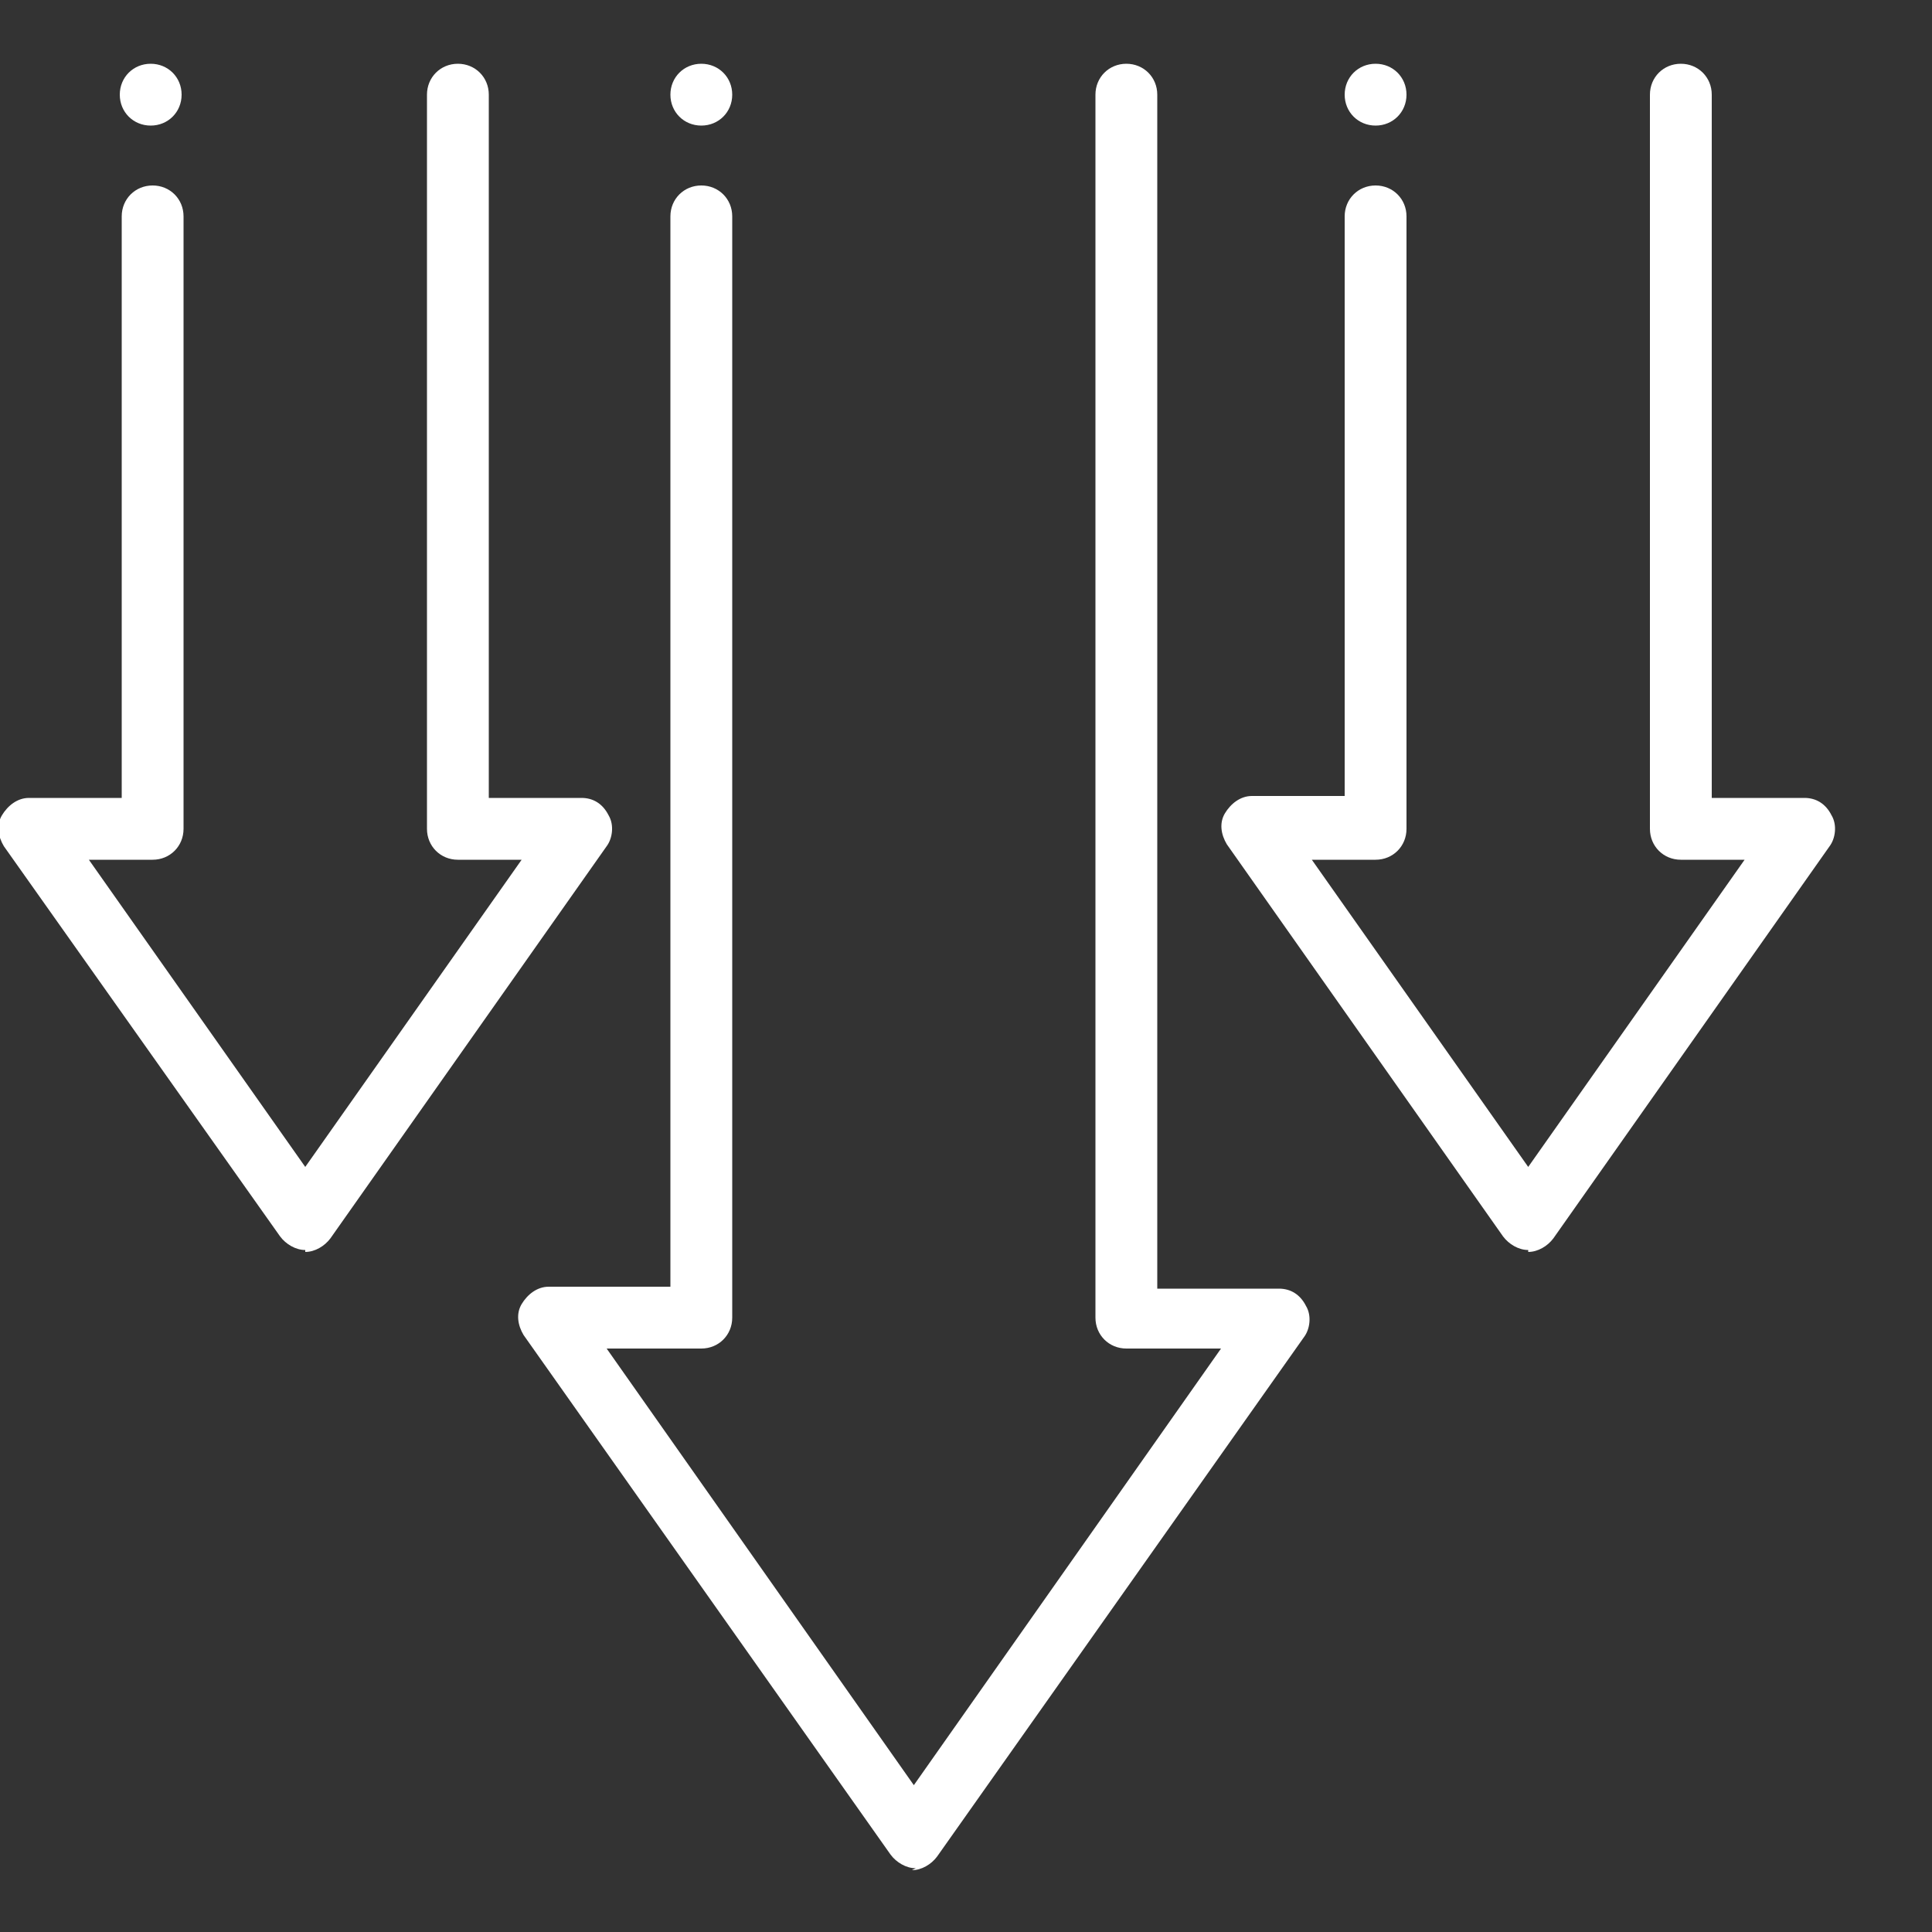
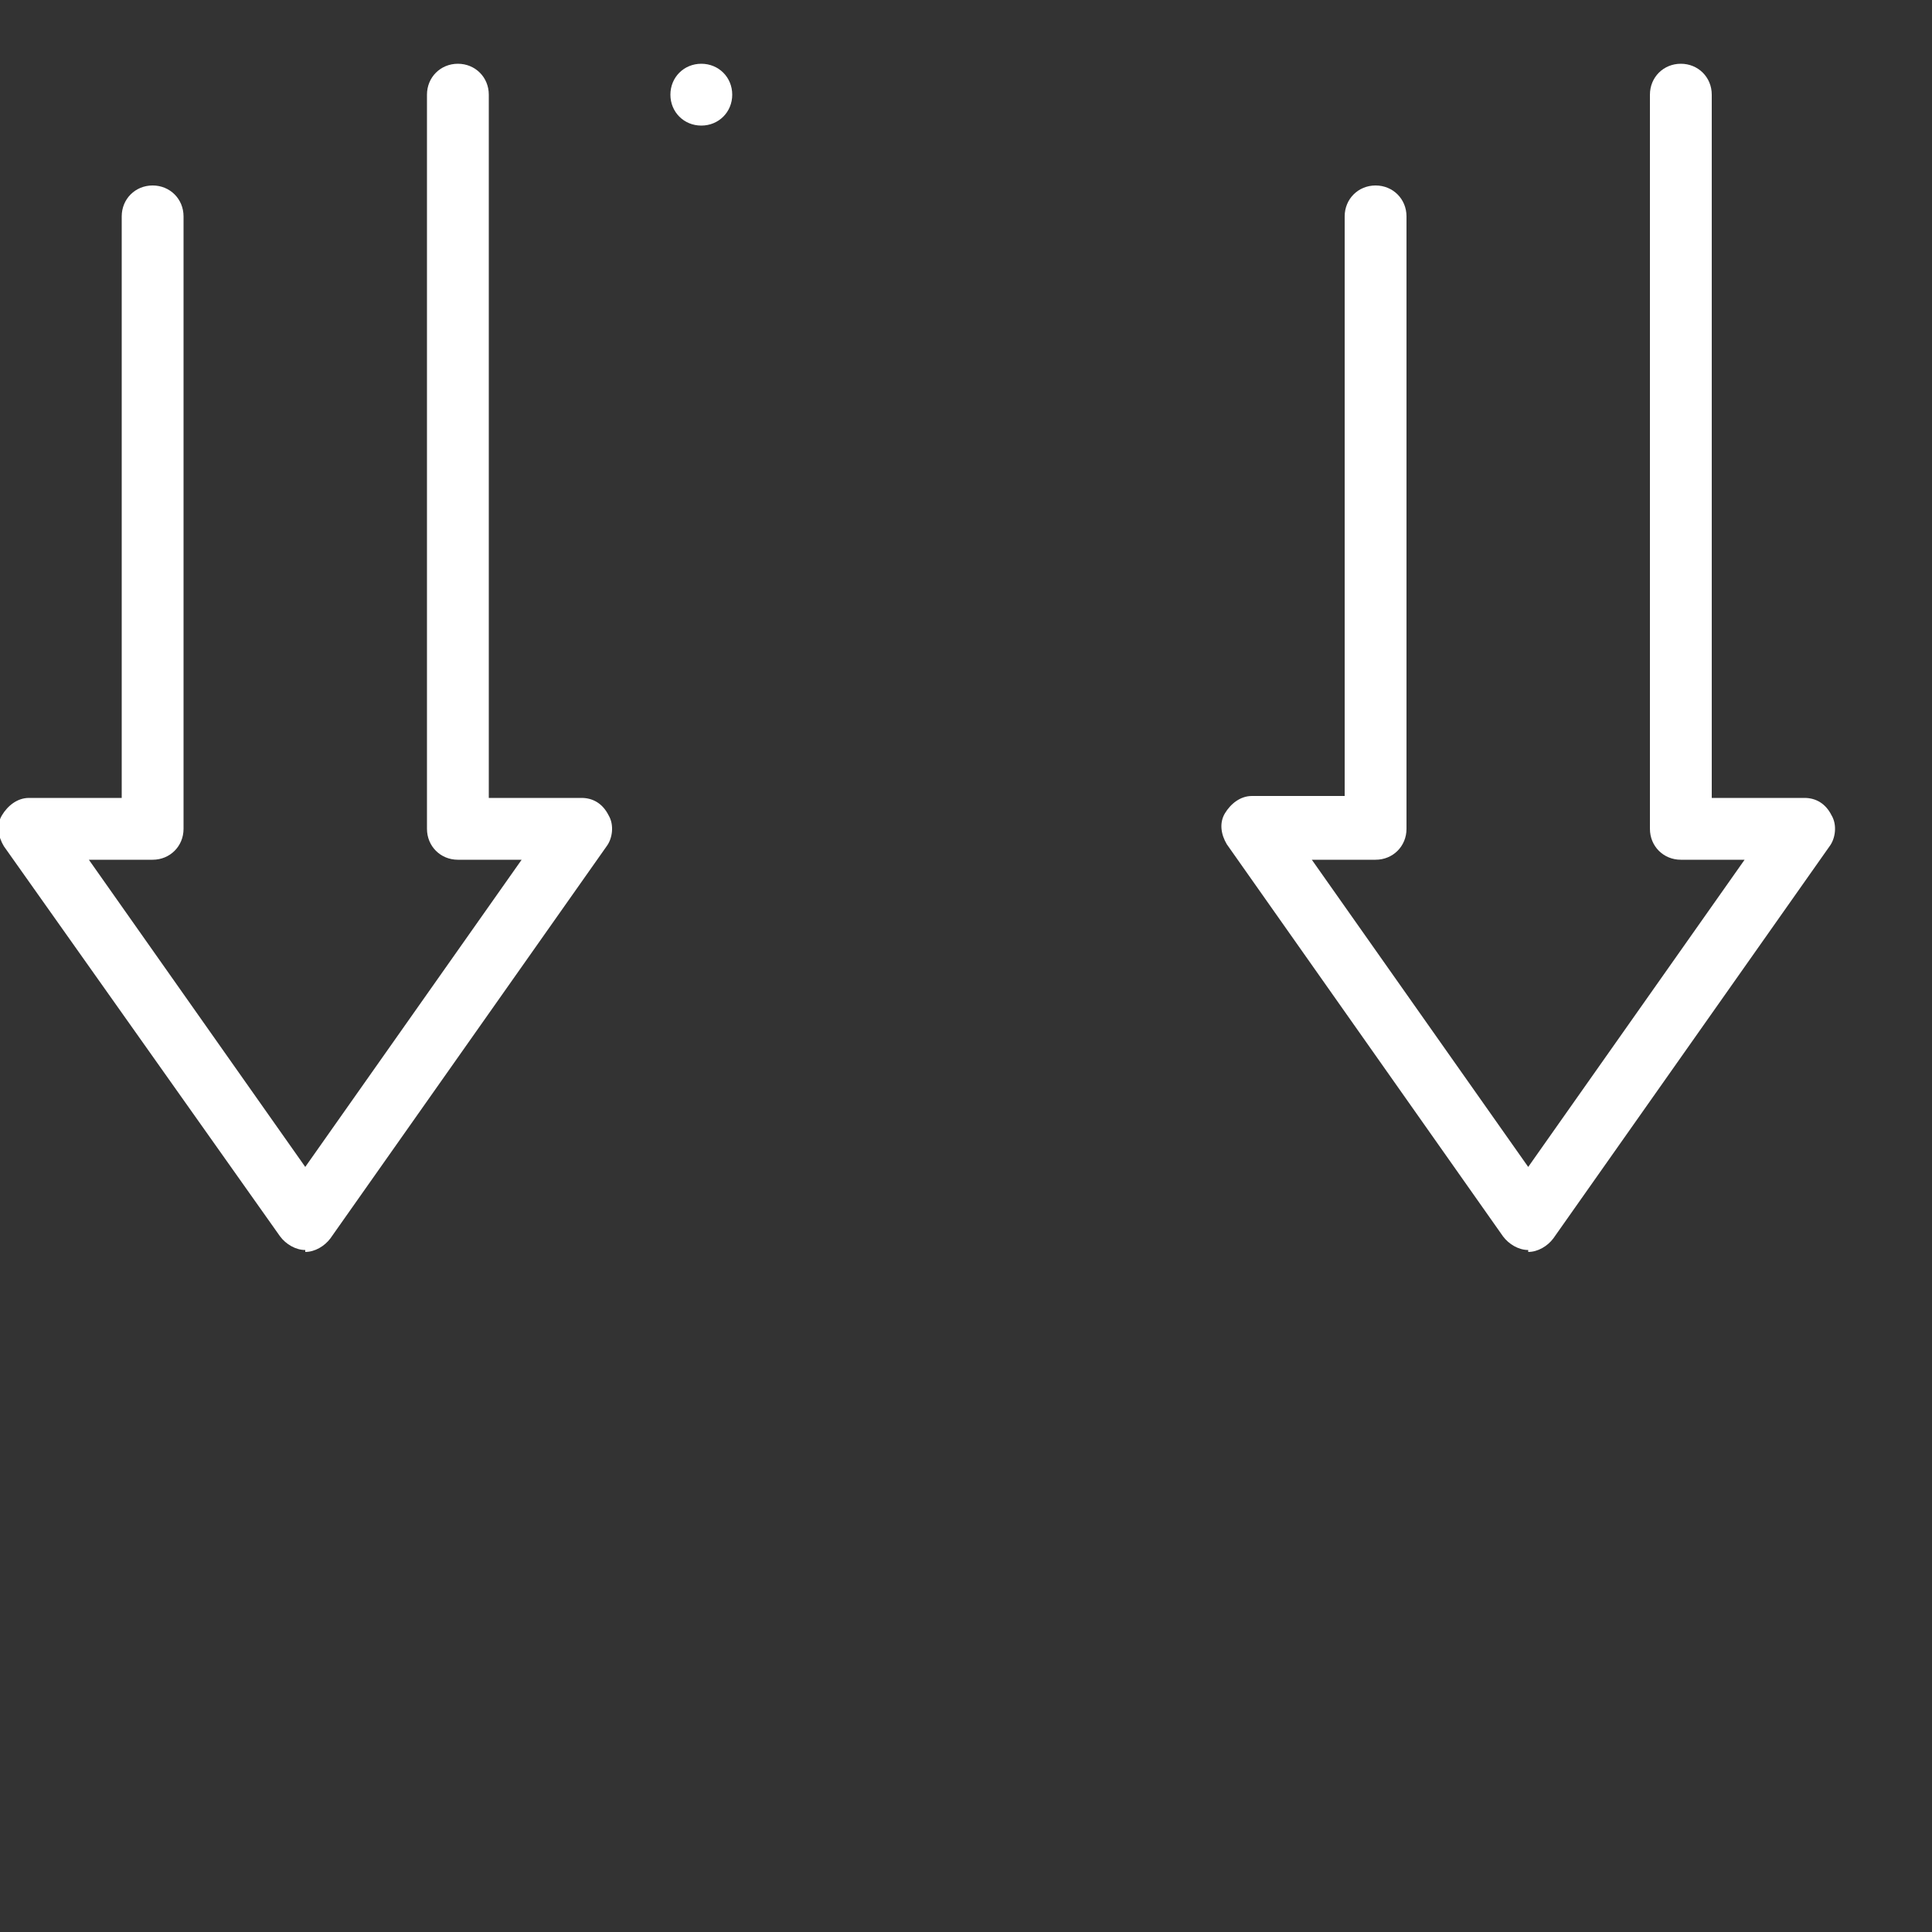
<svg xmlns="http://www.w3.org/2000/svg" id="Layer_1" viewBox="0 0 100 100">
  <rect x="0" y="0" width="100" height="100" fill="#333333" stroke="none" />
  <g>
-     <path d="M47.4,96.7c-.5,0-1-.3-1.3-.7l-19-26.9c-.3-.5-.4-1.1-.1-1.6.3-.5.8-.9,1.4-.9h6.3V11.2c0-.9.7-1.6,1.6-1.6s1.6.7,1.6,1.6v57c0,.9-.7,1.6-1.6,1.6h-4.9l15.9,22.6,15.9-22.6h-4.9c-.9,0-1.6-.7-1.6-1.6V4.9c0-.9.7-1.6,1.6-1.6s1.6.7,1.6,1.6v61.8h6.3c.6,0,1.1.3,1.4.9.3.5.2,1.2-.1,1.6l-19,26.9c-.3.4-.8.7-1.3.7h0ZM47.4,96.7" style="fill: #fff;" />
    <path d="M15.8,64.7c-.5,0-1-.3-1.3-.7L.2,43.8c-.3-.5-.4-1.1-.1-1.6.3-.5.8-.9,1.4-.9h4.8V11.2c0-.9.7-1.6,1.6-1.6s1.6.7,1.6,1.6v31.7c0,.9-.7,1.6-1.6,1.6h-3.3l11.2,15.9,11.2-15.9h-3.3c-.9,0-1.6-.7-1.6-1.6V4.9c0-.9.7-1.6,1.6-1.6s1.6.7,1.6,1.6v36.4h4.8c.6,0,1.1.3,1.4.9.3.5.2,1.2-.1,1.6l-14.3,20.3c-.3.4-.8.7-1.3.7h0ZM15.8,64.7" style="fill: #fff;" />
    <path d="M79.1,64.7c-.5,0-1-.3-1.3-.7l-14.3-20.3c-.3-.5-.4-1.1-.1-1.6.3-.5.8-.9,1.4-.9h4.8V11.2c0-.9.7-1.6,1.6-1.6s1.6.7,1.6,1.6v31.7c0,.9-.7,1.6-1.6,1.6h-3.3l11.2,15.9,11.2-15.9h-3.3c-.9,0-1.6-.7-1.6-1.6V4.9c0-.9.7-1.6,1.6-1.6s1.6.7,1.6,1.6v36.4h4.8c.6,0,1.1.3,1.4.9.3.5.2,1.2-.1,1.6l-14.3,20.3c-.3.4-.8.7-1.3.7h0ZM79.1,64.7" style="fill: #fff;" />
  </g>
-   <path d="M9.4,4.9c0,.9-.7,1.6-1.6,1.6s-1.6-.7-1.6-1.6.7-1.6,1.6-1.6,1.6.7,1.6,1.6h0ZM9.4,4.9" style="fill: #fff;" />
  <path d="M37.9,4.9c0,.9-.7,1.6-1.6,1.6s-1.6-.7-1.6-1.6.7-1.6,1.6-1.6,1.6.7,1.6,1.6h0ZM37.9,4.9" style="fill: #fff;" />
-   <path d="M72.8,4.9c0,.9-.7,1.6-1.6,1.6s-1.6-.7-1.6-1.6.7-1.6,1.6-1.6,1.6.7,1.6,1.6h0ZM72.8,4.9" style="fill: #fff;" />
</svg>